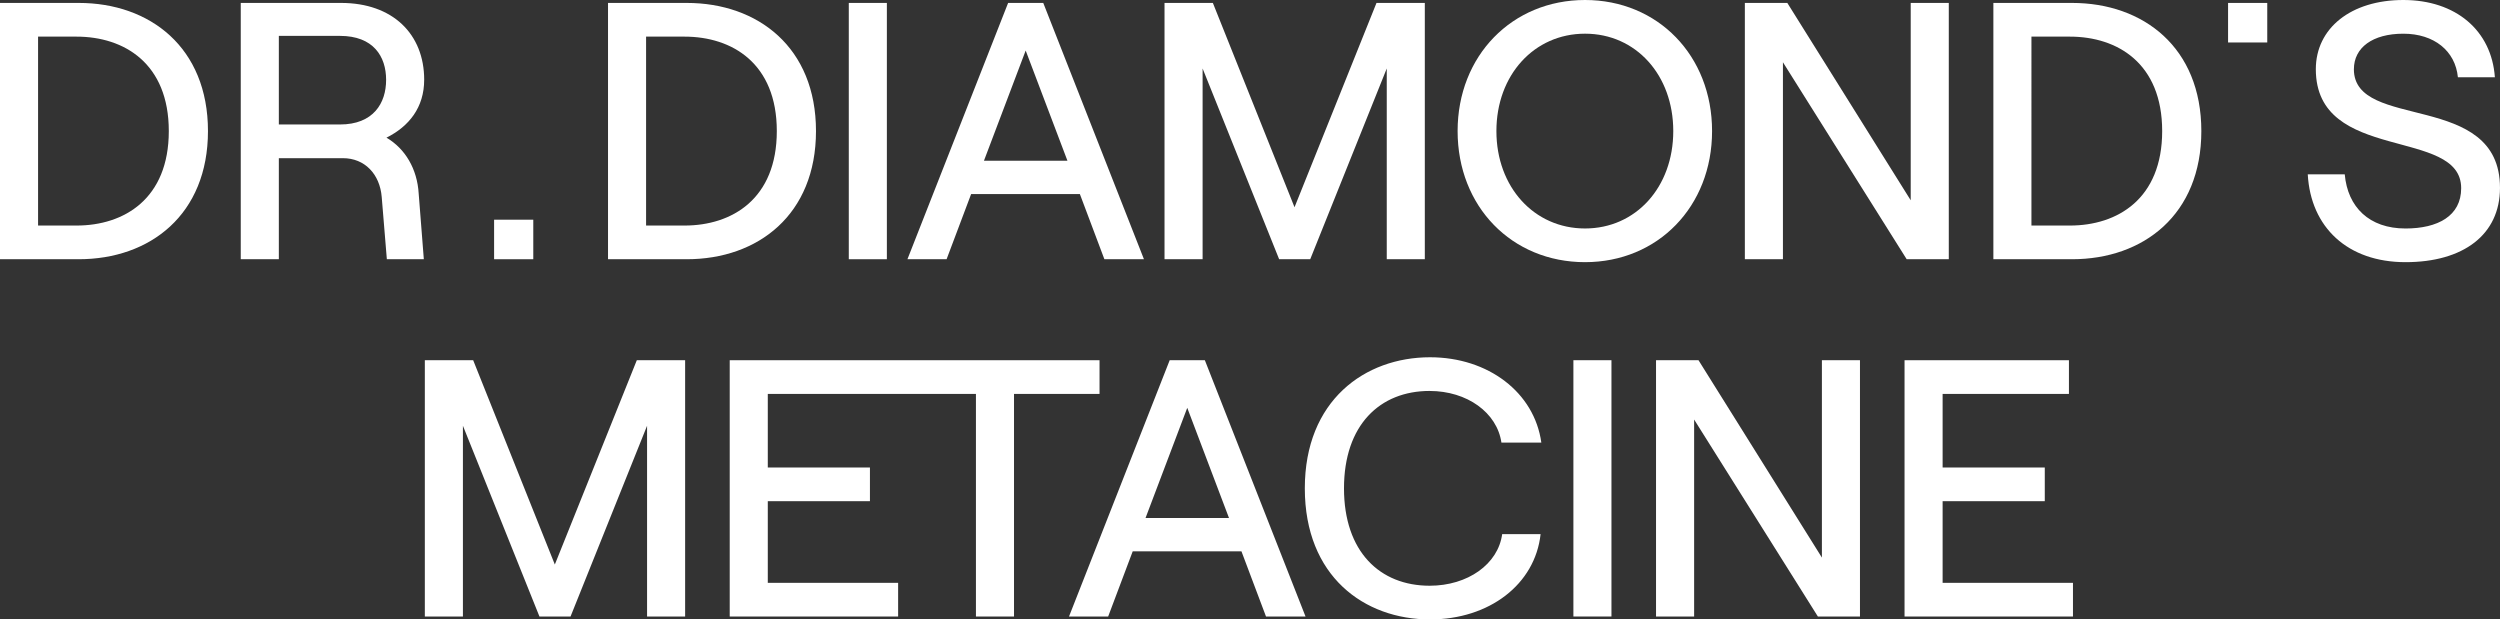
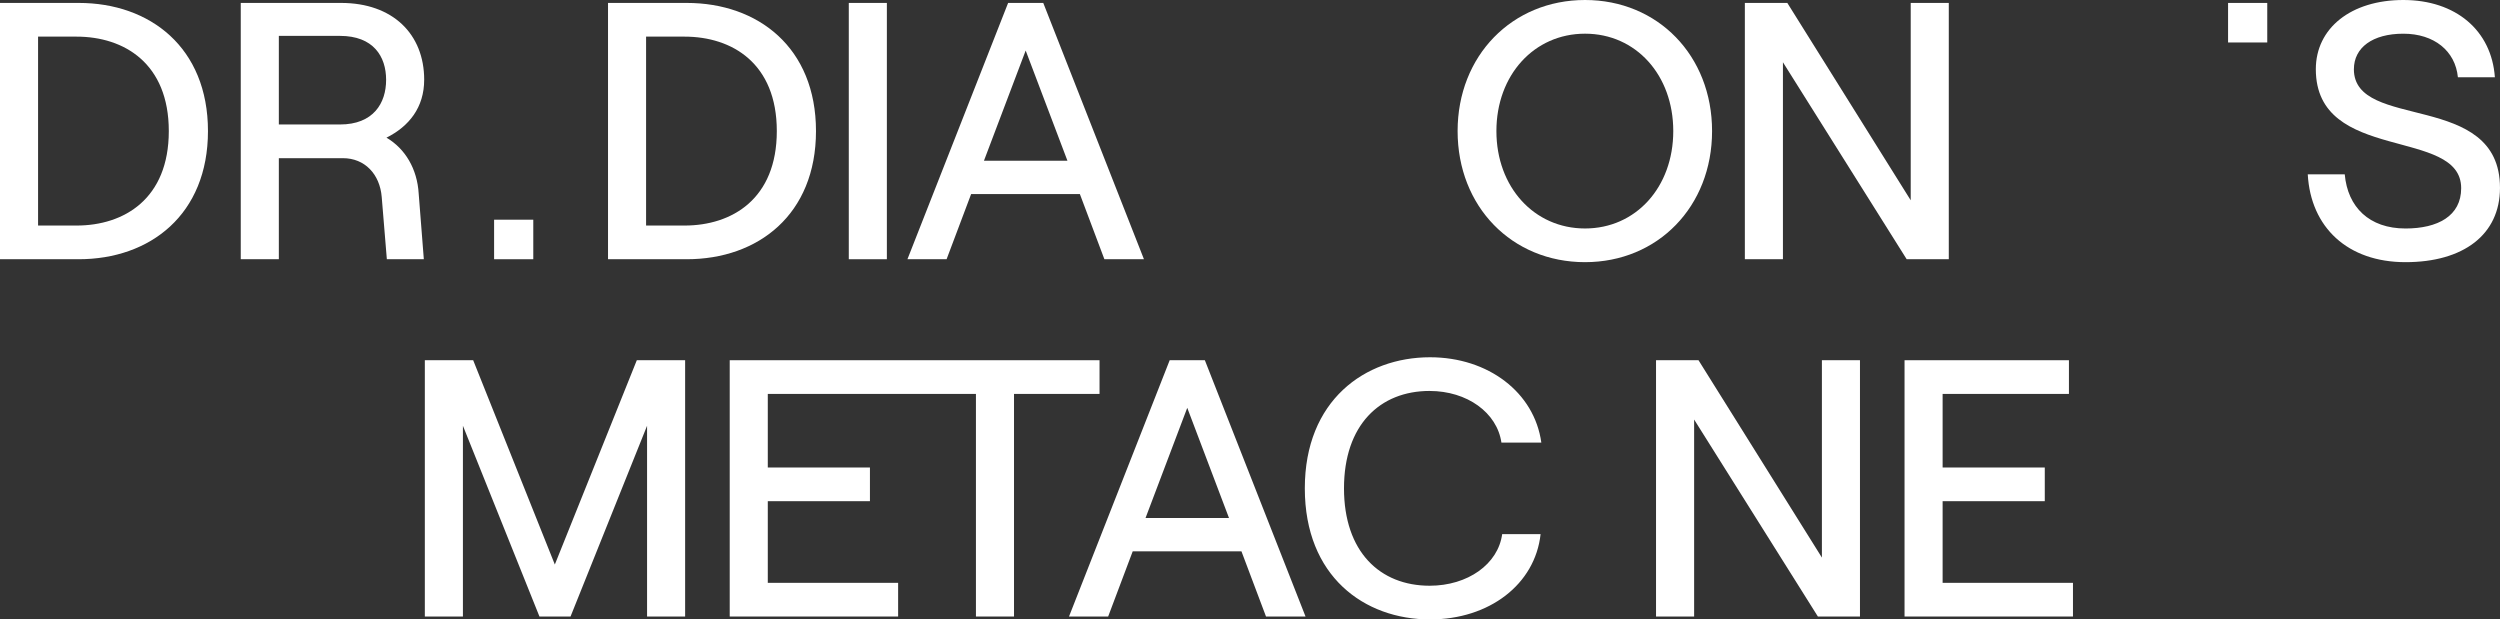
<svg xmlns="http://www.w3.org/2000/svg" viewBox="0 0 1920 475.73" data-name="Layer 1" id="Layer_1">
  <rect x="0" y="0" width="1920" height="475.73" fill="#333333" stroke="none" />
  <defs>
    <style>
      .cls-1 {
        fill: #fff;
      }
    </style>
  </defs>
  <rect height="30.36" width="30.09" y="168.73" x="379.47" class="cls-1" />
  <path d="M325.78,61.3c0-35.15-24.17-59.05-63.83-59.05h-77.05V199.09h29.25V121.48h49.21c16.87,0,28.38,12.37,29.8,29.8l3.94,47.81h28.4l-3.94-50.34c-1.12-19.12-10.41-34.58-24.75-43.02,17.45-8.72,28.96-23.33,28.96-44.43Zm-64.67,34.3h-46.96V27.56h46.96c25.59,0,35.43,15.74,35.43,33.74s-9.84,34.3-35.43,34.3Z" class="cls-1" />
-   <path d="M1591.36,2.25h-60.45V199.09h60.45c54.84,0,99.27-34.32,99.27-98.42S1646.2,2.25,1591.36,2.25Zm-1.67,170.97h-29.54V28.13h29.54c36.55,0,70.86,20.52,70.86,72.55s-34.3,72.54-70.86,72.54Z" class="cls-1" />
  <path d="M626.68,100.67c0-64.12-44.43-98.42-99.27-98.42h-60.45V199.09h60.45c54.84,0,99.27-34.32,99.27-98.42Zm-100.96,72.54h-29.53V28.13h29.53c36.55,0,70.87,20.52,70.87,72.55s-34.32,72.54-70.87,72.54Z" class="cls-1" />
  <rect height="196.84" width="29.24" y="2.25" x="651.87" class="cls-1" />
  <path d="M745.82,149.04h83.52l18.83,50.05h30.38L801.23,2.26h-27l-77.32,196.83h30.07l18.85-50.05Zm41.9-110.23l32.07,84.64h-64.12l32.05-84.64Z" class="cls-1" />
  <path d="M1217.3,201.34c55.95,0,97.57-42.74,97.57-100.67S1273.25,0,1217.3,0s-97.86,42.74-97.86,100.67,41.62,100.67,97.86,100.67Zm0-175.47c39.08,0,67.77,31.76,67.77,74.8s-28.69,74.8-67.77,74.8-68.06-31.78-68.06-74.8,28.96-74.8,68.06-74.8Z" class="cls-1" />
  <polygon points="1369.29 47.81 1464.33 199.09 1496.67 199.09 1496.67 2.25 1467.43 2.25 1467.43 153.82 1372.66 2.25 1340.05 2.25 1340.05 199.09 1369.29 199.09 1369.29 47.81" class="cls-1" />
  <rect height="30.36" width="30.09" y="2.26" x="1711.16" class="cls-1" />
  <path d="M1807.79,53.16c0-16.6,14.34-27.28,37.97-27.28s39.93,13.21,41.9,33.45h28.4C1913.54,23.34,1885.97,0,1845.76,0s-67.21,21.65-67.21,53.15c0,72.55,111.63,44.15,111.63,91.38,0,21.37-18,30.95-42.75,30.95-27.82,0-44.42-16.32-46.67-41.62h-28.4c2.25,40.77,30.65,67.48,75.07,67.48s72.56-21.08,72.56-57.08c0-75.09-112.21-43.31-112.21-91.11Z" class="cls-1" />
  <path d="M60.45,2.25H0V199.09H60.45c54.84,0,99.27-34.32,99.27-98.42S115.29,2.25,60.45,2.25Zm-1.69,170.97H29.24V28.13h29.53c36.55,0,70.87,20.52,70.87,72.55s-34.32,72.54-70.87,72.54Z" class="cls-1" />
-   <polygon points="923.6 199.09 923.6 52.59 982.38 199.09 1006.25 199.09 1065.03 52.59 1065.03 199.09 1065.03 199.09 1094.26 199.09 1094.26 2.25 1057.15 2.25 994.19 159.16 931.48 2.25 894.35 2.25 894.35 199.09 923.59 199.09 923.6 199.09" class="cls-1" />
  <path d="M898.32,276.65l-77.32,196.83h30.07l18.85-50.05h83.52l18.85,50.05h30.36l-77.32-196.83h-27Zm-18.56,121.19l32.05-84.64,32.07,84.64h-64.12Z" class="cls-1" />
  <path d="M1097.98,300.26c28.69,0,51.75,16.58,55.11,39.64h30.65c-5.34-38.52-40.77-65.52-85.47-65.52-50.06,0-96.17,33.18-96.17,100.67s45.56,100.67,96.17,100.67c45.56,0,80.7-27,84.91-65.52h-29.51c-3.1,23.06-26.44,39.64-55.69,39.64-38.24,0-65.79-26.15-65.79-74.8s27.55-74.8,65.79-74.8Z" class="cls-1" />
-   <rect height="196.84" width="29.23" y="276.64" x="1208.37" class="cls-1" />
  <polygon points="1399.22 428.22 1304.45 276.65 1271.83 276.65 1271.83 473.49 1301.09 473.49 1301.09 322.21 1396.13 473.49 1428.46 473.49 1428.46 276.65 1399.22 276.65 1399.22 428.22" class="cls-1" />
  <polygon points="426.11 433.55 363.4 276.65 326.27 276.65 326.27 473.49 355.51 473.49 355.52 473.49 355.52 326.98 414.3 473.49 438.17 473.49 496.95 326.99 496.95 473.49 496.95 473.49 526.18 473.49 526.18 276.65 489.07 276.65 426.11 433.55" class="cls-1" />
  <polygon points="844.44 276.65 820.75 276.65 687.94 276.65 560.42 276.65 560.42 473.49 689.76 473.49 689.76 447.62 589.66 447.62 589.66 384.91 668.11 384.91 668.11 359.04 589.66 359.04 589.66 302.53 687.94 302.53 749.52 302.53 749.52 473.49 778.76 473.49 778.76 302.53 820.75 302.53 844.44 302.53 844.44 276.65" class="cls-1" />
  <polygon points="1491.93 384.91 1570.39 384.91 1570.39 359.04 1491.93 359.04 1491.93 302.53 1588.94 302.53 1588.94 276.65 1462.69 276.65 1462.69 473.49 1592.04 473.49 1592.04 447.62 1491.93 447.62 1491.93 384.91" class="cls-1" />
</svg>